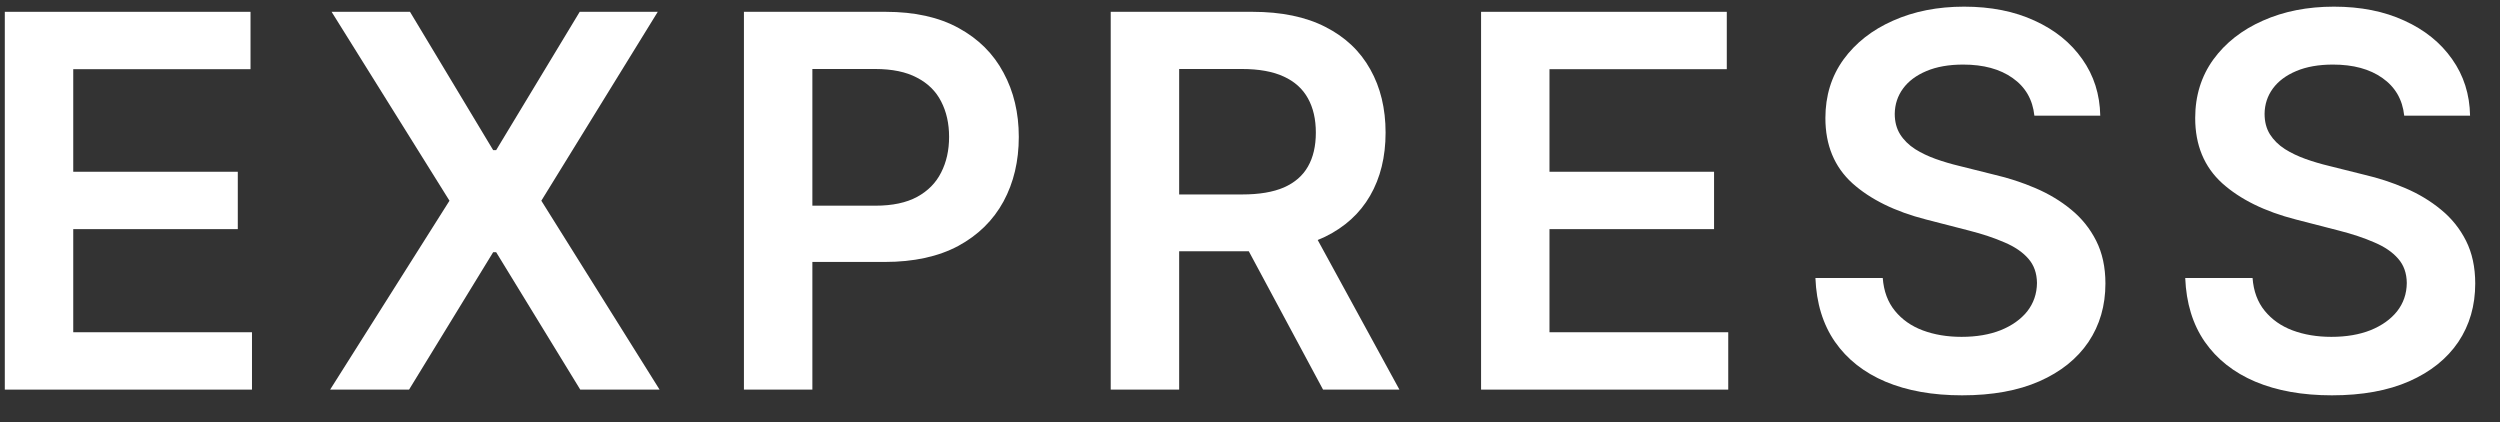
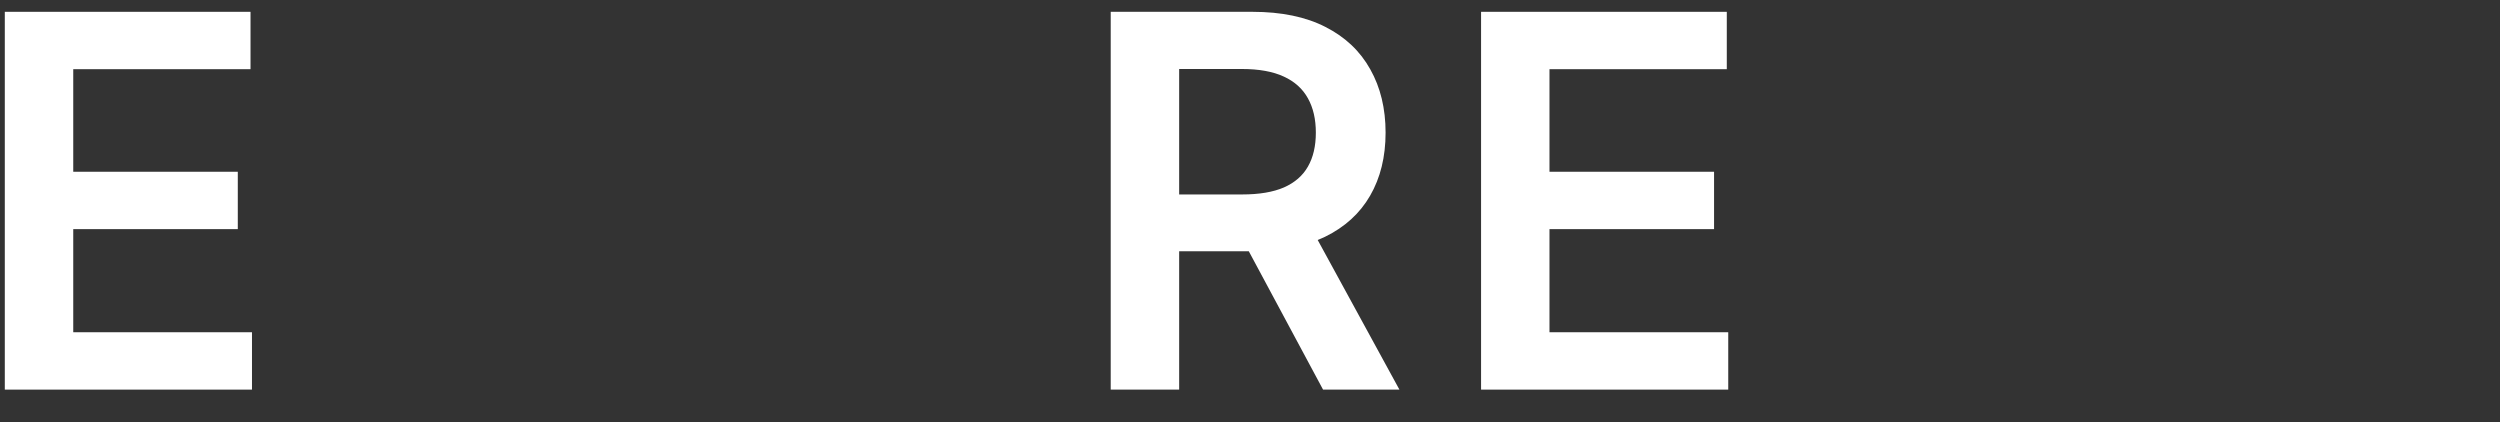
<svg xmlns="http://www.w3.org/2000/svg" width="77" height="13" viewBox="0 0 77 13" fill="none">
  <rect x="0" y="0" width="77" height="13" fill="#333333" stroke="none" />
  <path d="M0.148 12V0.364H7.716V2.131H2.256V5.29H7.324V7.057H2.256V10.233H7.761V12H0.148Z" fill="white" />
-   <path d="M12.628 0.364L15.19 4.625H15.281L17.855 0.364H20.259L16.673 6.182L20.315 12H17.872L15.281 7.767H15.19L12.599 12H10.168L13.844 6.182L10.213 0.364H12.628Z" fill="white" />
-   <path d="M22.913 12V0.364H27.277C28.171 0.364 28.921 0.53 29.527 0.864C30.137 1.197 30.597 1.655 30.908 2.239C31.222 2.818 31.379 3.477 31.379 4.216C31.379 4.962 31.222 5.625 30.908 6.205C30.593 6.784 30.129 7.241 29.516 7.574C28.902 7.903 28.146 8.068 27.249 8.068H24.357V6.335H26.965C27.487 6.335 27.915 6.244 28.249 6.063C28.582 5.881 28.828 5.631 28.987 5.313C29.15 4.994 29.232 4.629 29.232 4.216C29.232 3.803 29.15 3.439 28.987 3.125C28.828 2.811 28.58 2.566 28.243 2.392C27.91 2.214 27.48 2.125 26.953 2.125H25.021V12H22.913Z" fill="white" />
  <path d="M34.21 12V0.364H38.574C39.468 0.364 40.218 0.519 40.824 0.83C41.434 1.14 41.894 1.576 42.205 2.136C42.519 2.693 42.676 3.343 42.676 4.085C42.676 4.831 42.517 5.479 42.199 6.028C41.884 6.574 41.42 6.996 40.807 7.295C40.193 7.591 39.439 7.739 38.545 7.739H35.438V5.989H38.261C38.784 5.989 39.212 5.917 39.545 5.773C39.879 5.625 40.125 5.411 40.284 5.131C40.447 4.847 40.528 4.498 40.528 4.085C40.528 3.672 40.447 3.32 40.284 3.028C40.121 2.733 39.873 2.51 39.54 2.358C39.206 2.203 38.776 2.125 38.25 2.125H36.318V12H34.21ZM40.222 6.727L43.102 12H40.75L37.92 6.727H40.222Z" fill="white" />
  <path d="M45.617 12V0.364H53.185V2.131H47.724V5.29H52.793V7.057H47.724V10.233H53.23V12H45.617Z" fill="white" />
-   <path d="M62.659 3.563C62.606 3.066 62.383 2.68 61.989 2.403C61.599 2.127 61.091 1.989 60.466 1.989C60.026 1.989 59.65 2.055 59.335 2.188C59.021 2.32 58.78 2.5 58.614 2.727C58.447 2.955 58.362 3.214 58.358 3.506C58.358 3.748 58.413 3.958 58.523 4.136C58.636 4.314 58.79 4.466 58.983 4.591C59.176 4.712 59.39 4.814 59.625 4.898C59.86 4.981 60.097 5.051 60.335 5.108L61.426 5.381C61.865 5.483 62.288 5.621 62.693 5.795C63.102 5.97 63.468 6.189 63.79 6.455C64.115 6.72 64.373 7.04 64.562 7.415C64.752 7.79 64.847 8.229 64.847 8.733C64.847 9.415 64.672 10.015 64.324 10.534C63.975 11.049 63.472 11.453 62.812 11.744C62.157 12.032 61.364 12.176 60.432 12.176C59.526 12.176 58.74 12.036 58.074 11.756C57.411 11.475 56.892 11.066 56.517 10.528C56.146 9.991 55.945 9.335 55.915 8.563H57.989C58.019 8.968 58.144 9.305 58.364 9.574C58.583 9.843 58.869 10.044 59.222 10.176C59.578 10.309 59.975 10.375 60.415 10.375C60.873 10.375 61.275 10.307 61.619 10.171C61.968 10.03 62.24 9.837 62.438 9.591C62.634 9.341 62.735 9.049 62.739 8.716C62.735 8.413 62.646 8.163 62.472 7.966C62.297 7.765 62.053 7.599 61.739 7.466C61.428 7.33 61.064 7.208 60.648 7.102L59.324 6.761C58.365 6.515 57.608 6.142 57.051 5.642C56.498 5.138 56.222 4.47 56.222 3.636C56.222 2.951 56.407 2.35 56.778 1.835C57.153 1.32 57.663 0.92 58.307 0.636C58.951 0.349 59.68 0.205 60.494 0.205C61.32 0.205 62.044 0.349 62.665 0.636C63.29 0.92 63.78 1.316 64.136 1.824C64.492 2.328 64.676 2.907 64.688 3.563H62.659Z" fill="white" />
-   <path d="M74.05 3.563C73.997 3.066 73.773 2.68 73.379 2.403C72.989 2.127 72.481 1.989 71.856 1.989C71.417 1.989 71.04 2.055 70.726 2.188C70.411 2.32 70.171 2.5 70.004 2.727C69.838 2.955 69.752 3.214 69.749 3.506C69.749 3.748 69.803 3.958 69.913 4.136C70.027 4.314 70.18 4.466 70.374 4.591C70.567 4.712 70.781 4.814 71.016 4.898C71.251 4.981 71.487 5.051 71.726 5.108L72.817 5.381C73.256 5.483 73.678 5.621 74.084 5.795C74.493 5.97 74.858 6.189 75.18 6.455C75.506 6.72 75.764 7.04 75.953 7.415C76.142 7.79 76.237 8.229 76.237 8.733C76.237 9.415 76.063 10.015 75.715 10.534C75.366 11.049 74.862 11.453 74.203 11.744C73.548 12.032 72.754 12.176 71.822 12.176C70.917 12.176 70.131 12.036 69.465 11.756C68.802 11.475 68.283 11.066 67.908 10.528C67.536 9.991 67.336 9.335 67.305 8.563H69.379C69.409 8.968 69.534 9.305 69.754 9.574C69.974 9.843 70.26 10.044 70.612 10.176C70.968 10.309 71.366 10.375 71.805 10.375C72.264 10.375 72.665 10.307 73.01 10.171C73.358 10.03 73.631 9.837 73.828 9.591C74.025 9.341 74.126 9.049 74.129 8.716C74.126 8.413 74.036 8.163 73.862 7.966C73.688 7.765 73.444 7.599 73.129 7.466C72.819 7.33 72.455 7.208 72.038 7.102L70.715 6.761C69.756 6.515 68.999 6.142 68.442 5.642C67.889 5.138 67.612 4.47 67.612 3.636C67.612 2.951 67.798 2.35 68.169 1.835C68.544 1.32 69.053 0.92 69.697 0.636C70.341 0.349 71.07 0.205 71.885 0.205C72.711 0.205 73.434 0.349 74.055 0.636C74.68 0.92 75.171 1.316 75.527 1.824C75.883 2.328 76.067 2.907 76.078 3.563H74.05Z" fill="white" />
</svg>